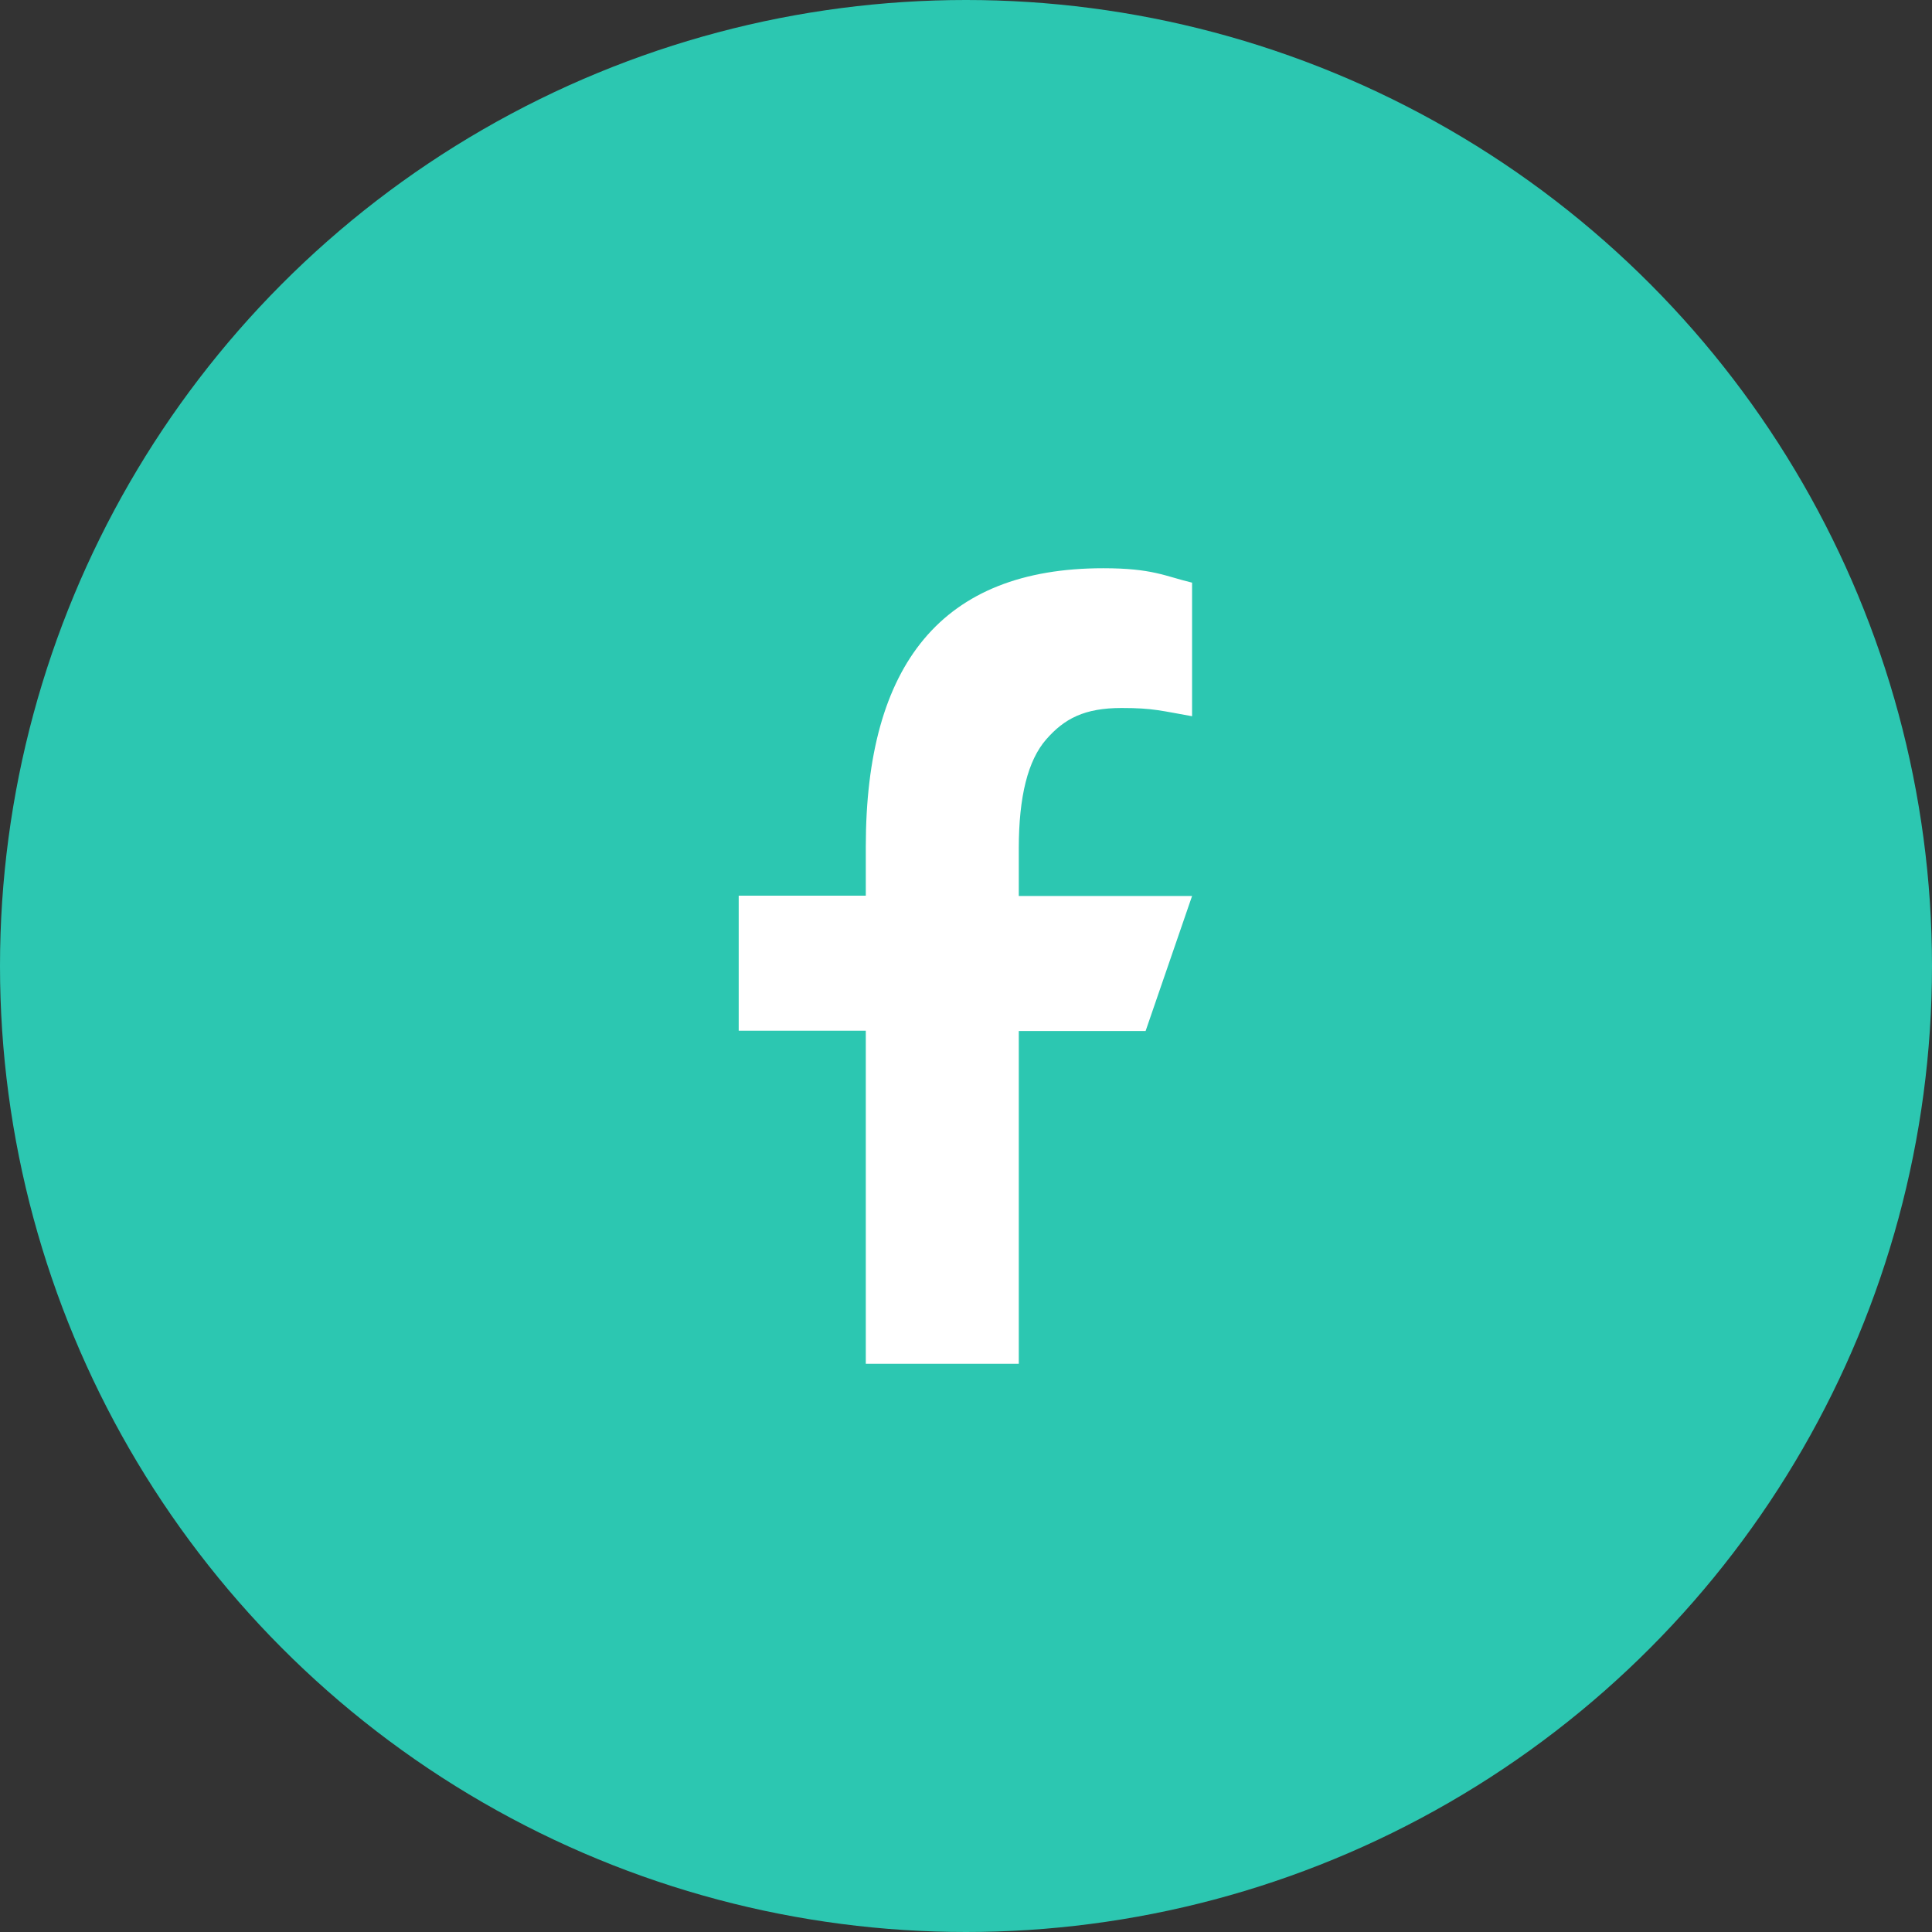
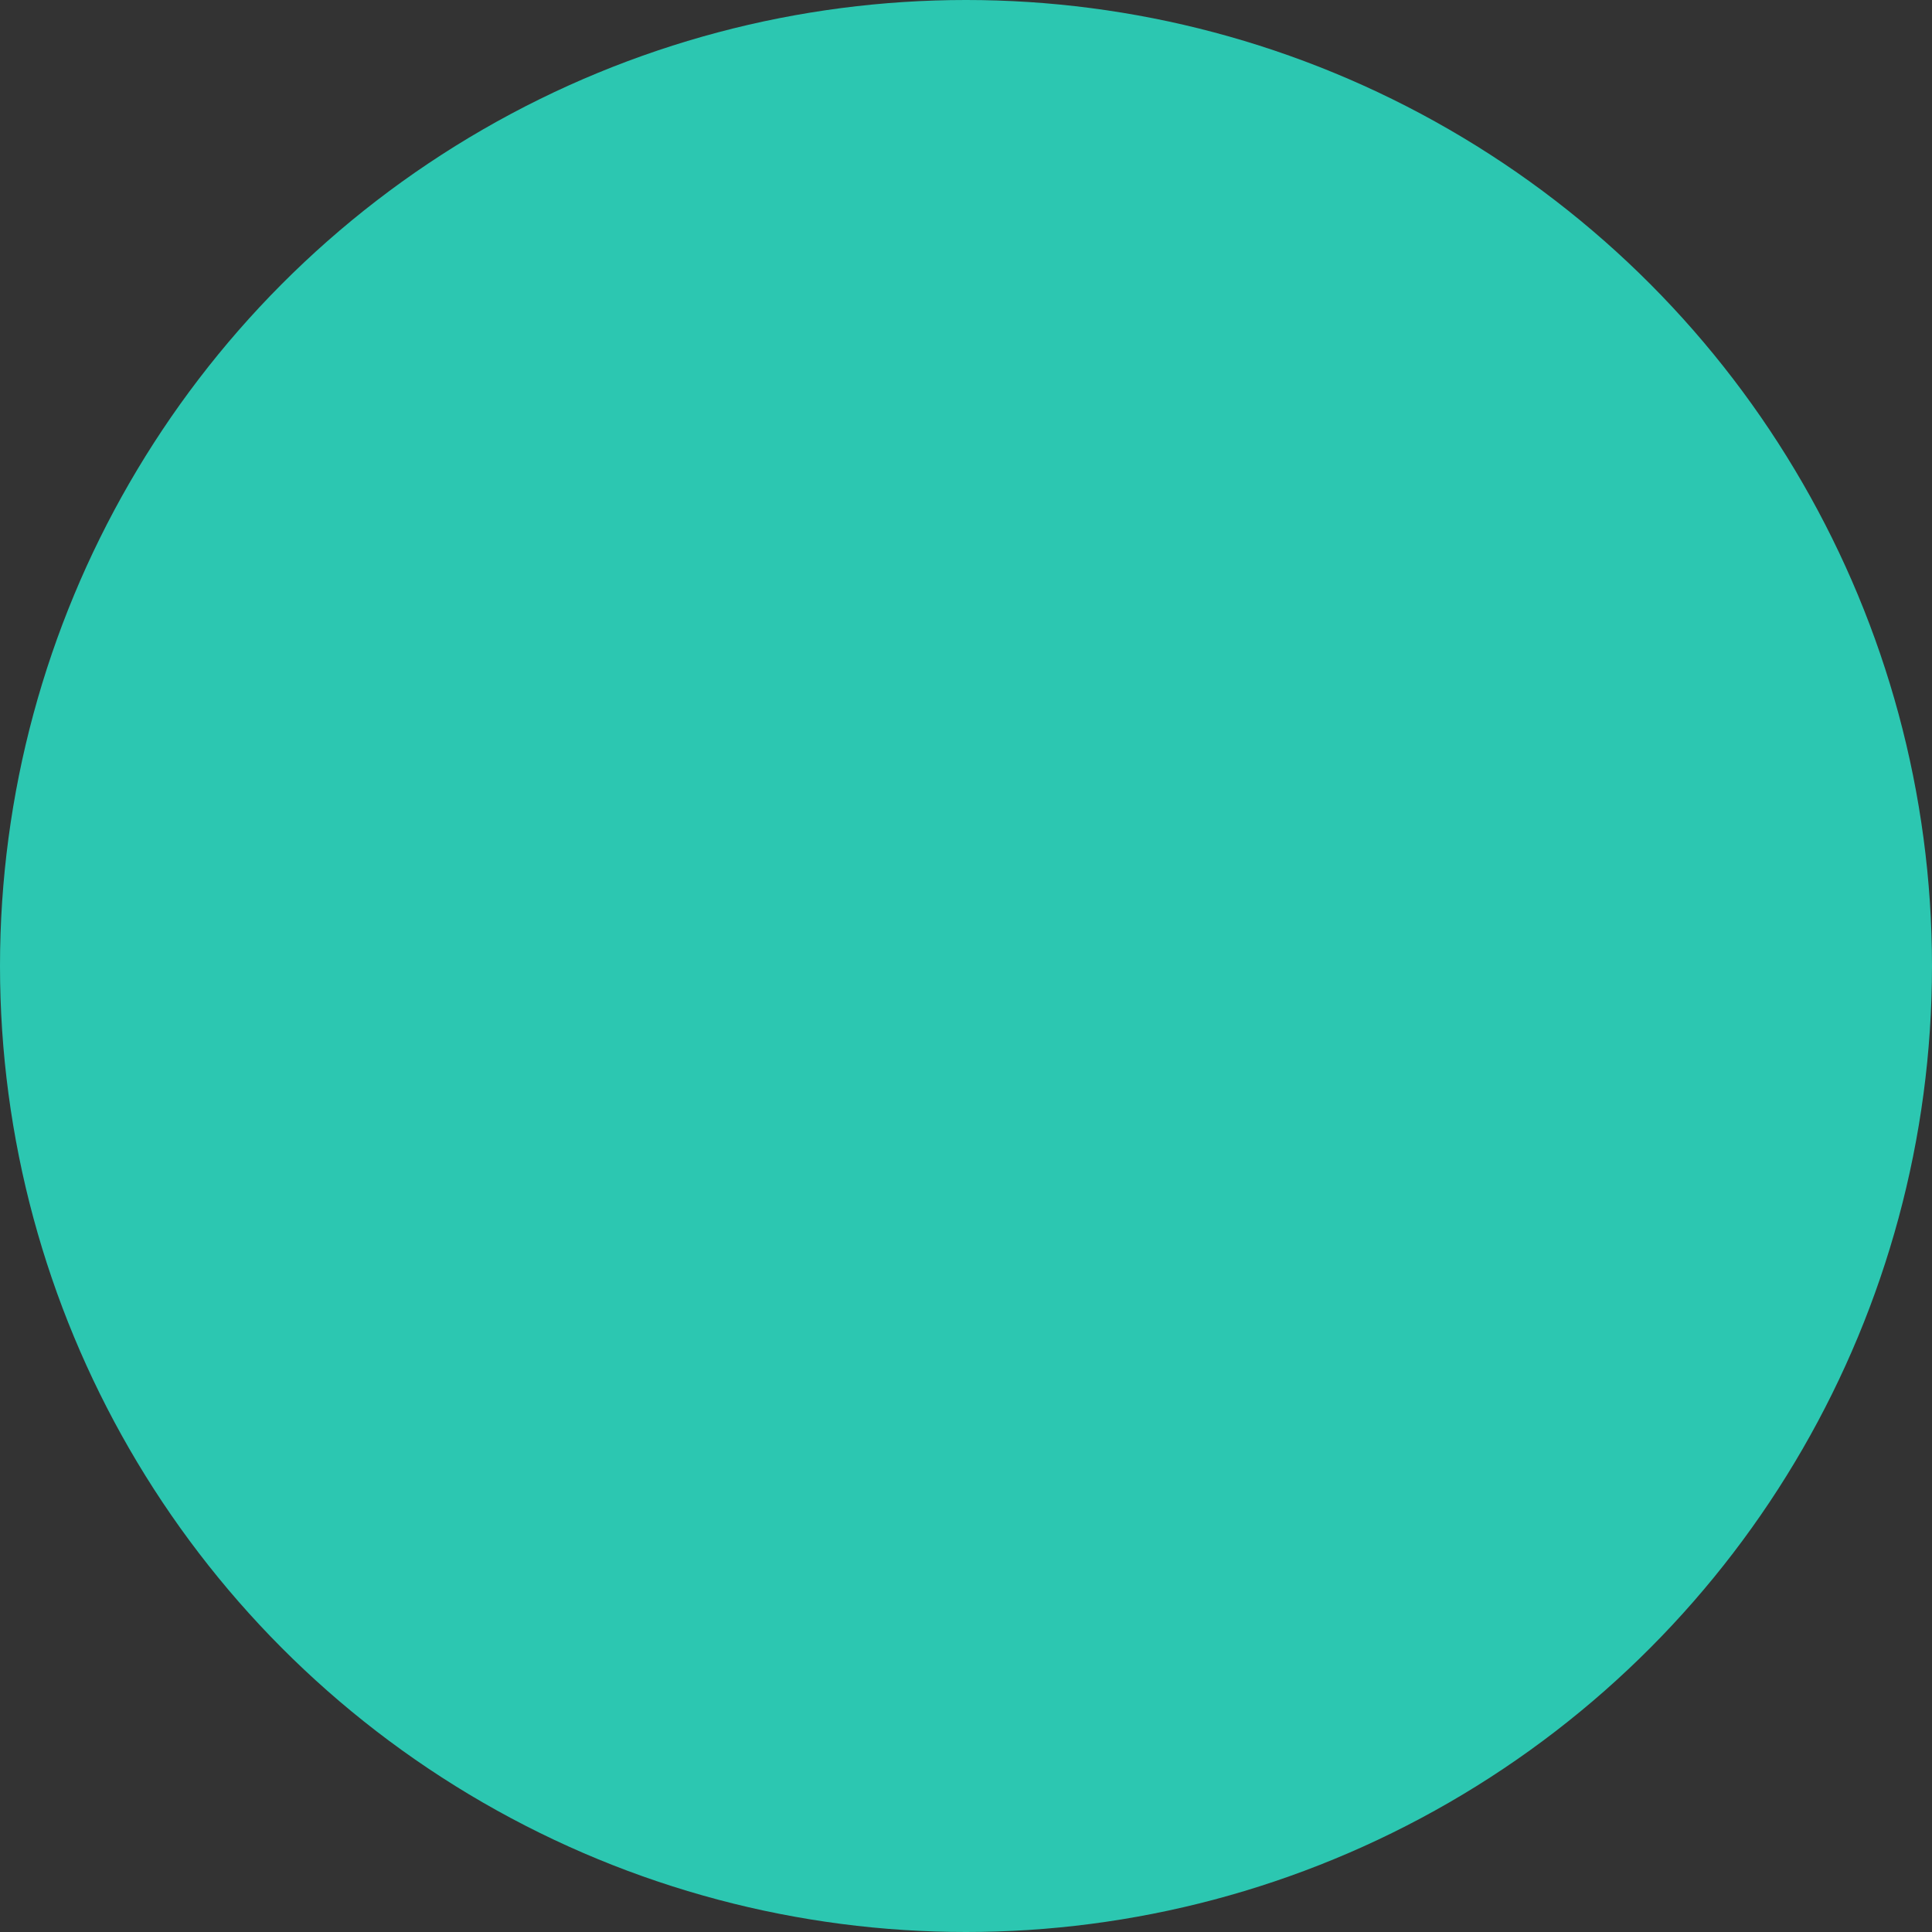
<svg xmlns="http://www.w3.org/2000/svg" width="170" height="170" viewBox="0 0 170 170" fill="none">
  <rect x="0" y="0" width="170" height="170" fill="#333333" stroke="none" />
  <circle cx="85" cy="85" r="85" fill="#2CC7B1" />
-   <path d="M89.645 90.695V120H76.183V90.695H65V78.813H76.183V74.49C76.183 58.439 82.888 50 97.075 50C101.424 50 102.511 50.699 104.893 51.269V63.022C102.226 62.556 101.476 62.297 98.706 62.297C95.418 62.297 93.657 63.229 92.052 65.067C90.448 66.905 89.645 70.089 89.645 74.645V78.839H104.893L100.803 90.721H89.645V90.695Z" fill="white" />
</svg>